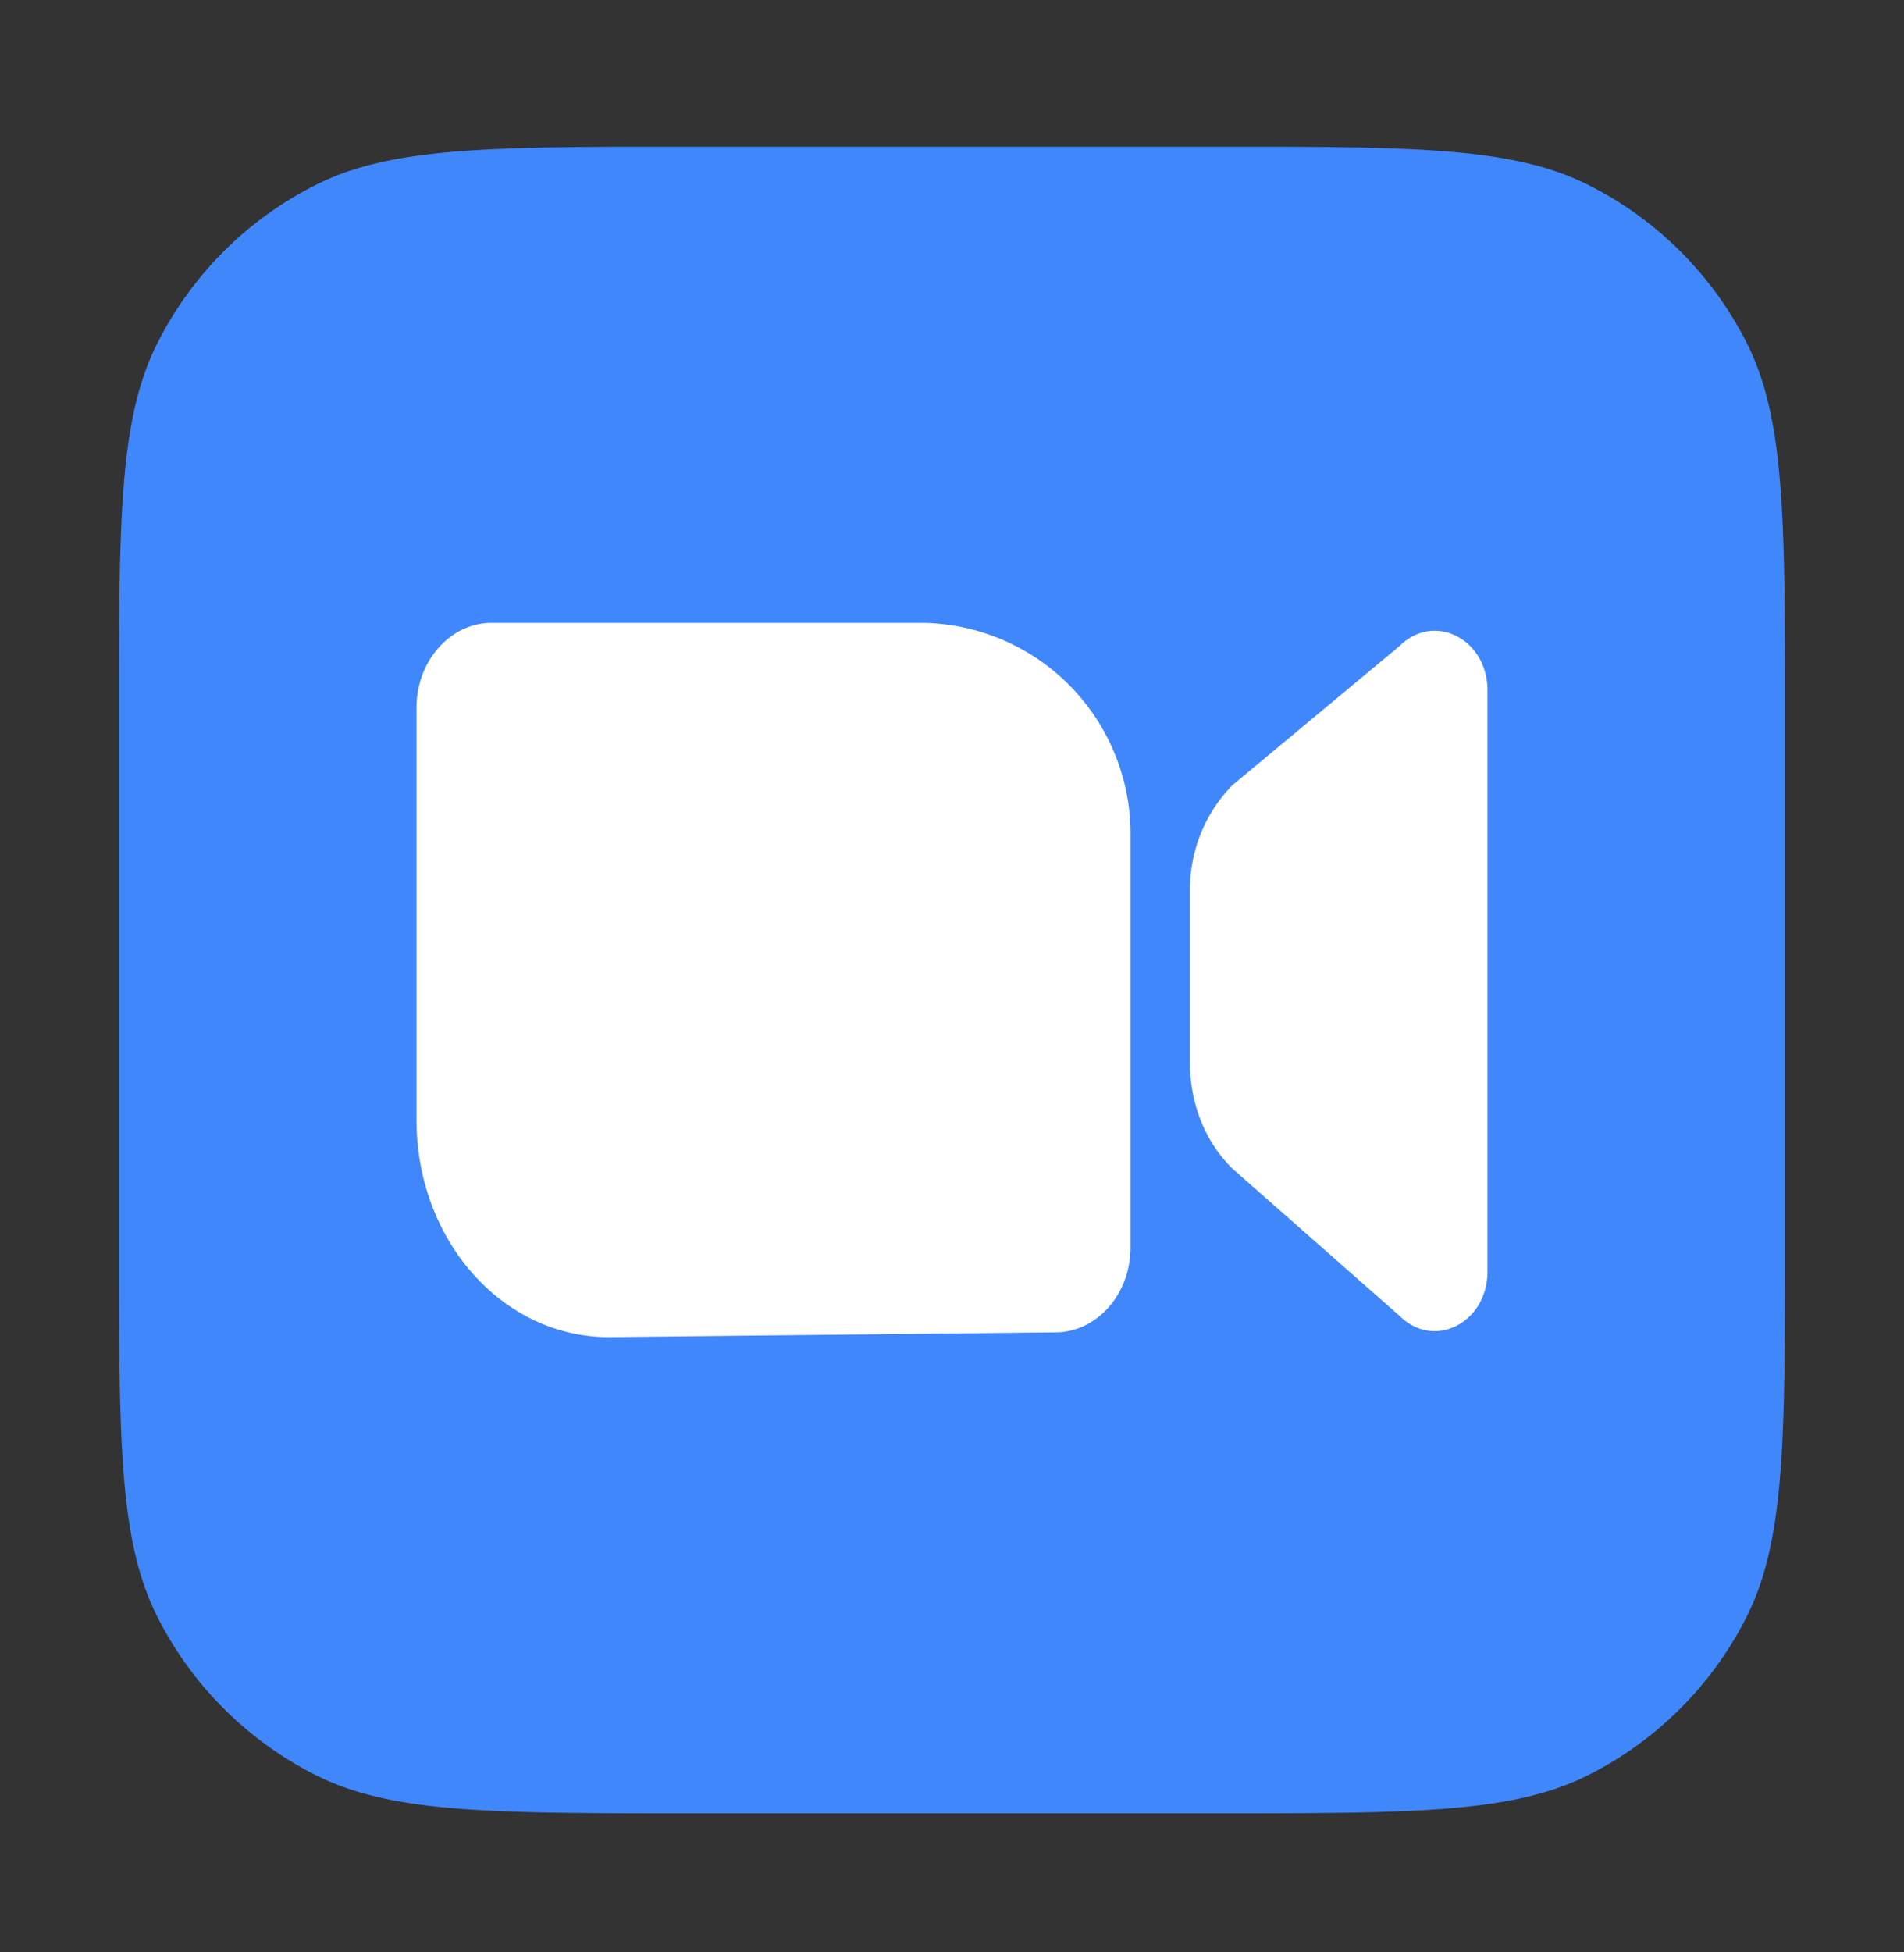
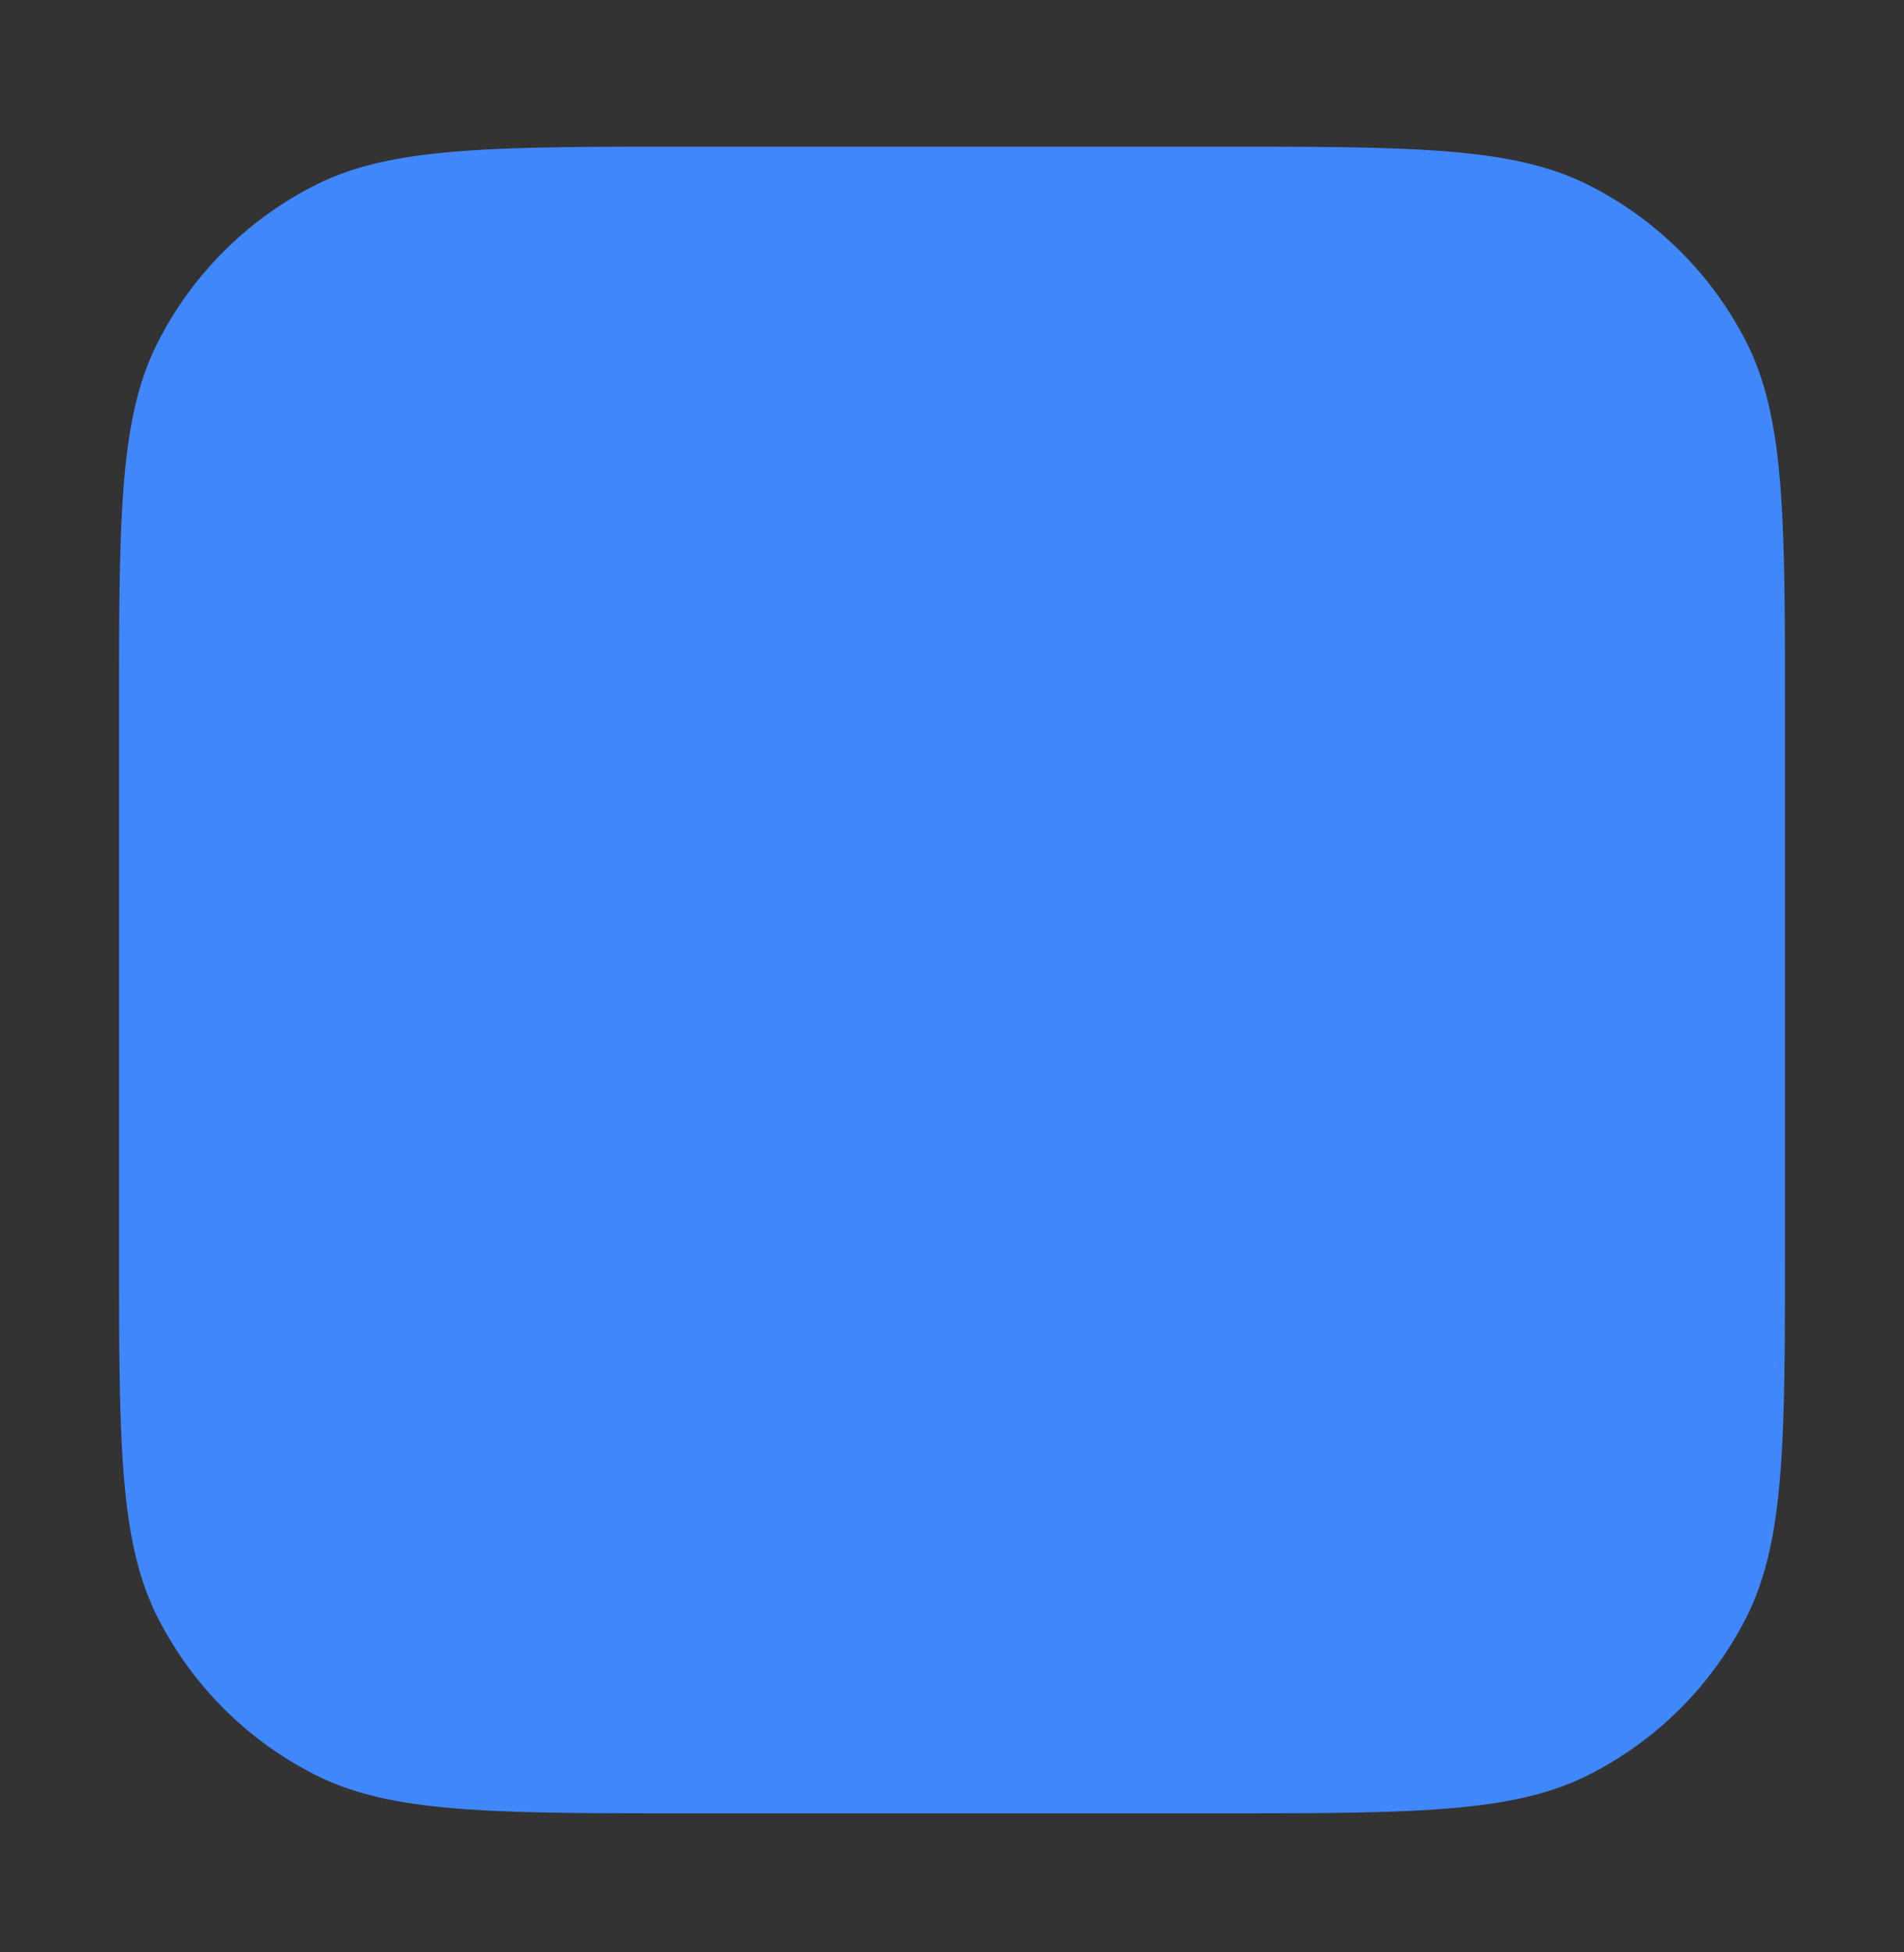
<svg xmlns="http://www.w3.org/2000/svg" width="40" height="41" fill="none">
  <rect width="100%" height="100%" fill="#333333" stroke="none" />
  <path fill="#4087FC" d="M2.5 15.08c0-4.2 0-6.3.82-7.9A7.5 7.5 0 0 1 6.6 3.9c1.6-.82 3.7-.82 7.9-.82h11c4.2 0 6.3 0 7.9.82a7.5 7.5 0 0 1 3.28 3.27c.82 1.6.82 3.7.82 7.9v11c0 4.2 0 6.3-.82 7.91a7.5 7.5 0 0 1-3.28 3.28c-1.6.82-3.7.82-7.9.82h-11c-4.2 0-6.3 0-7.9-.82a7.5 7.5 0 0 1-3.28-3.28c-.82-1.6-.82-3.7-.82-7.9v-11Z" />
-   <path fill="#fff" d="M10.33 13.08c-.87 0-1.58.8-1.58 1.78v8.66c0 2.52 1.8 4.56 4.04 4.56l9.38-.1c.87 0 1.58-.8 1.58-1.78v-8.75a4.43 4.43 0 0 0-4.38-4.37h-9.04ZM25.89 16.49A3.12 3.12 0 0 0 25 18.7v3.63c0 .85.32 1.65.89 2.21l3.52 3.1c.72.71 1.84.14 1.84-.94V14.5c0-1.08-1.12-1.65-1.84-.94l-3.52 2.93Z" />
</svg>